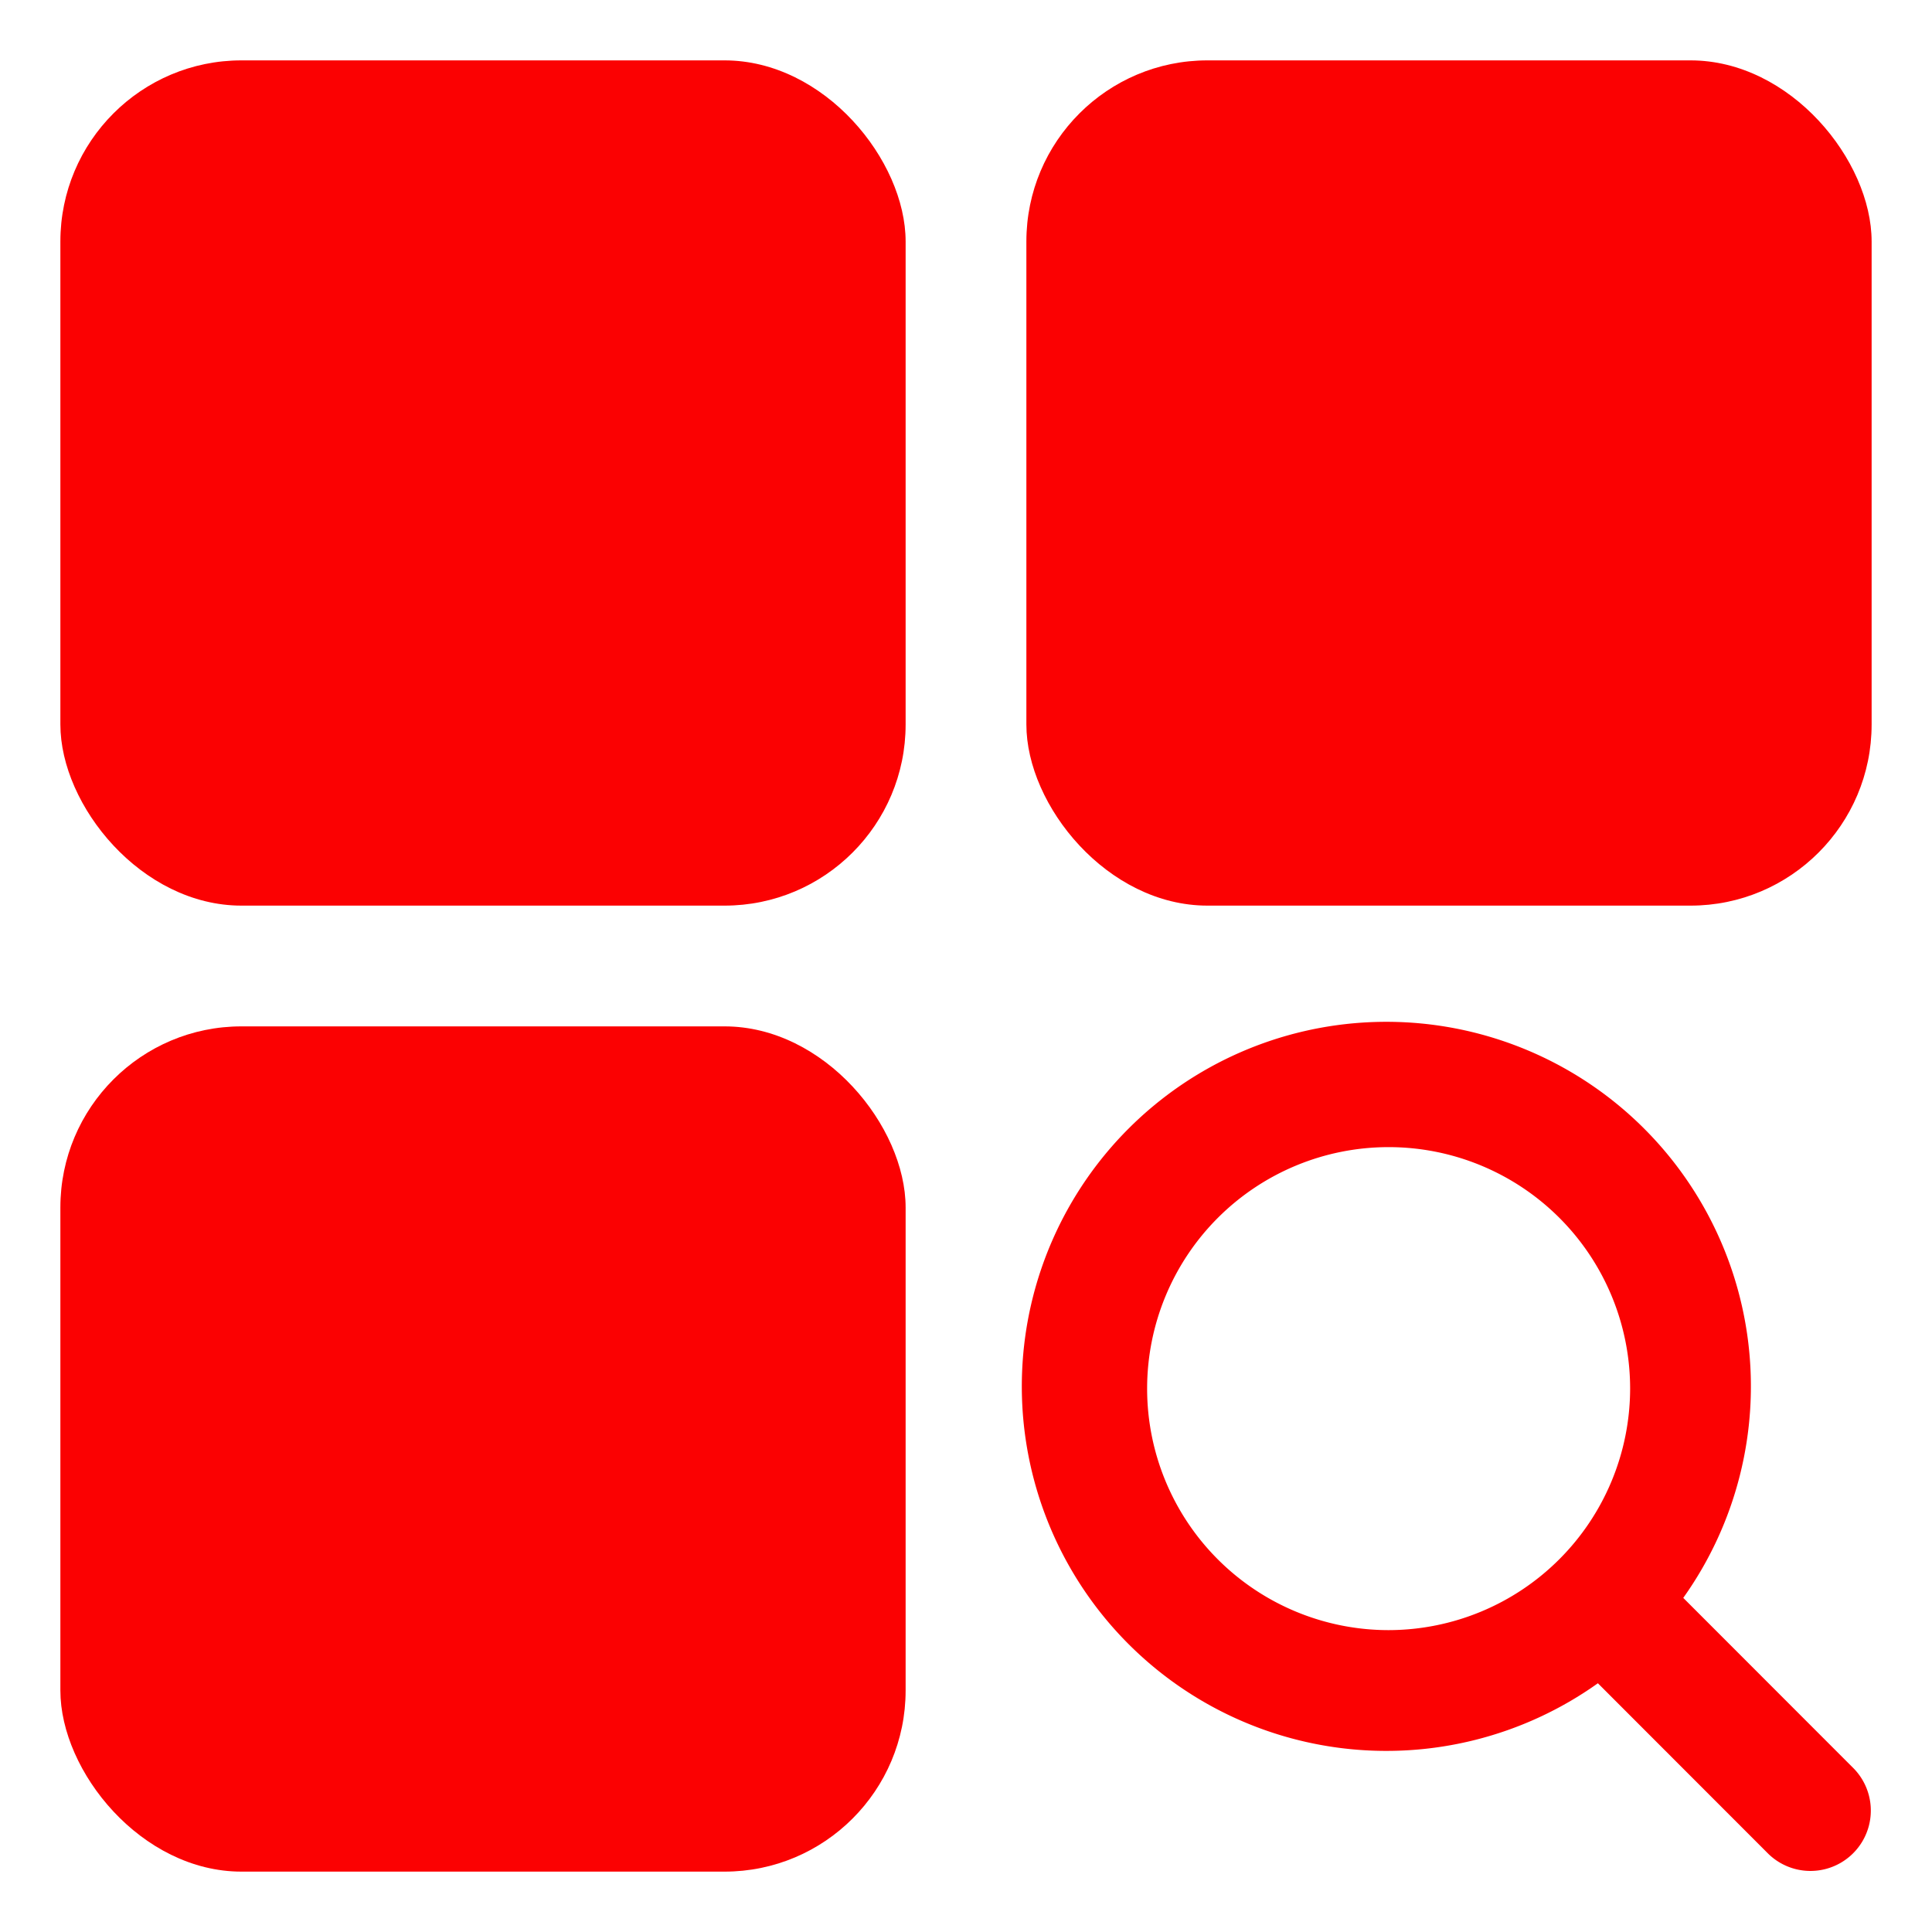
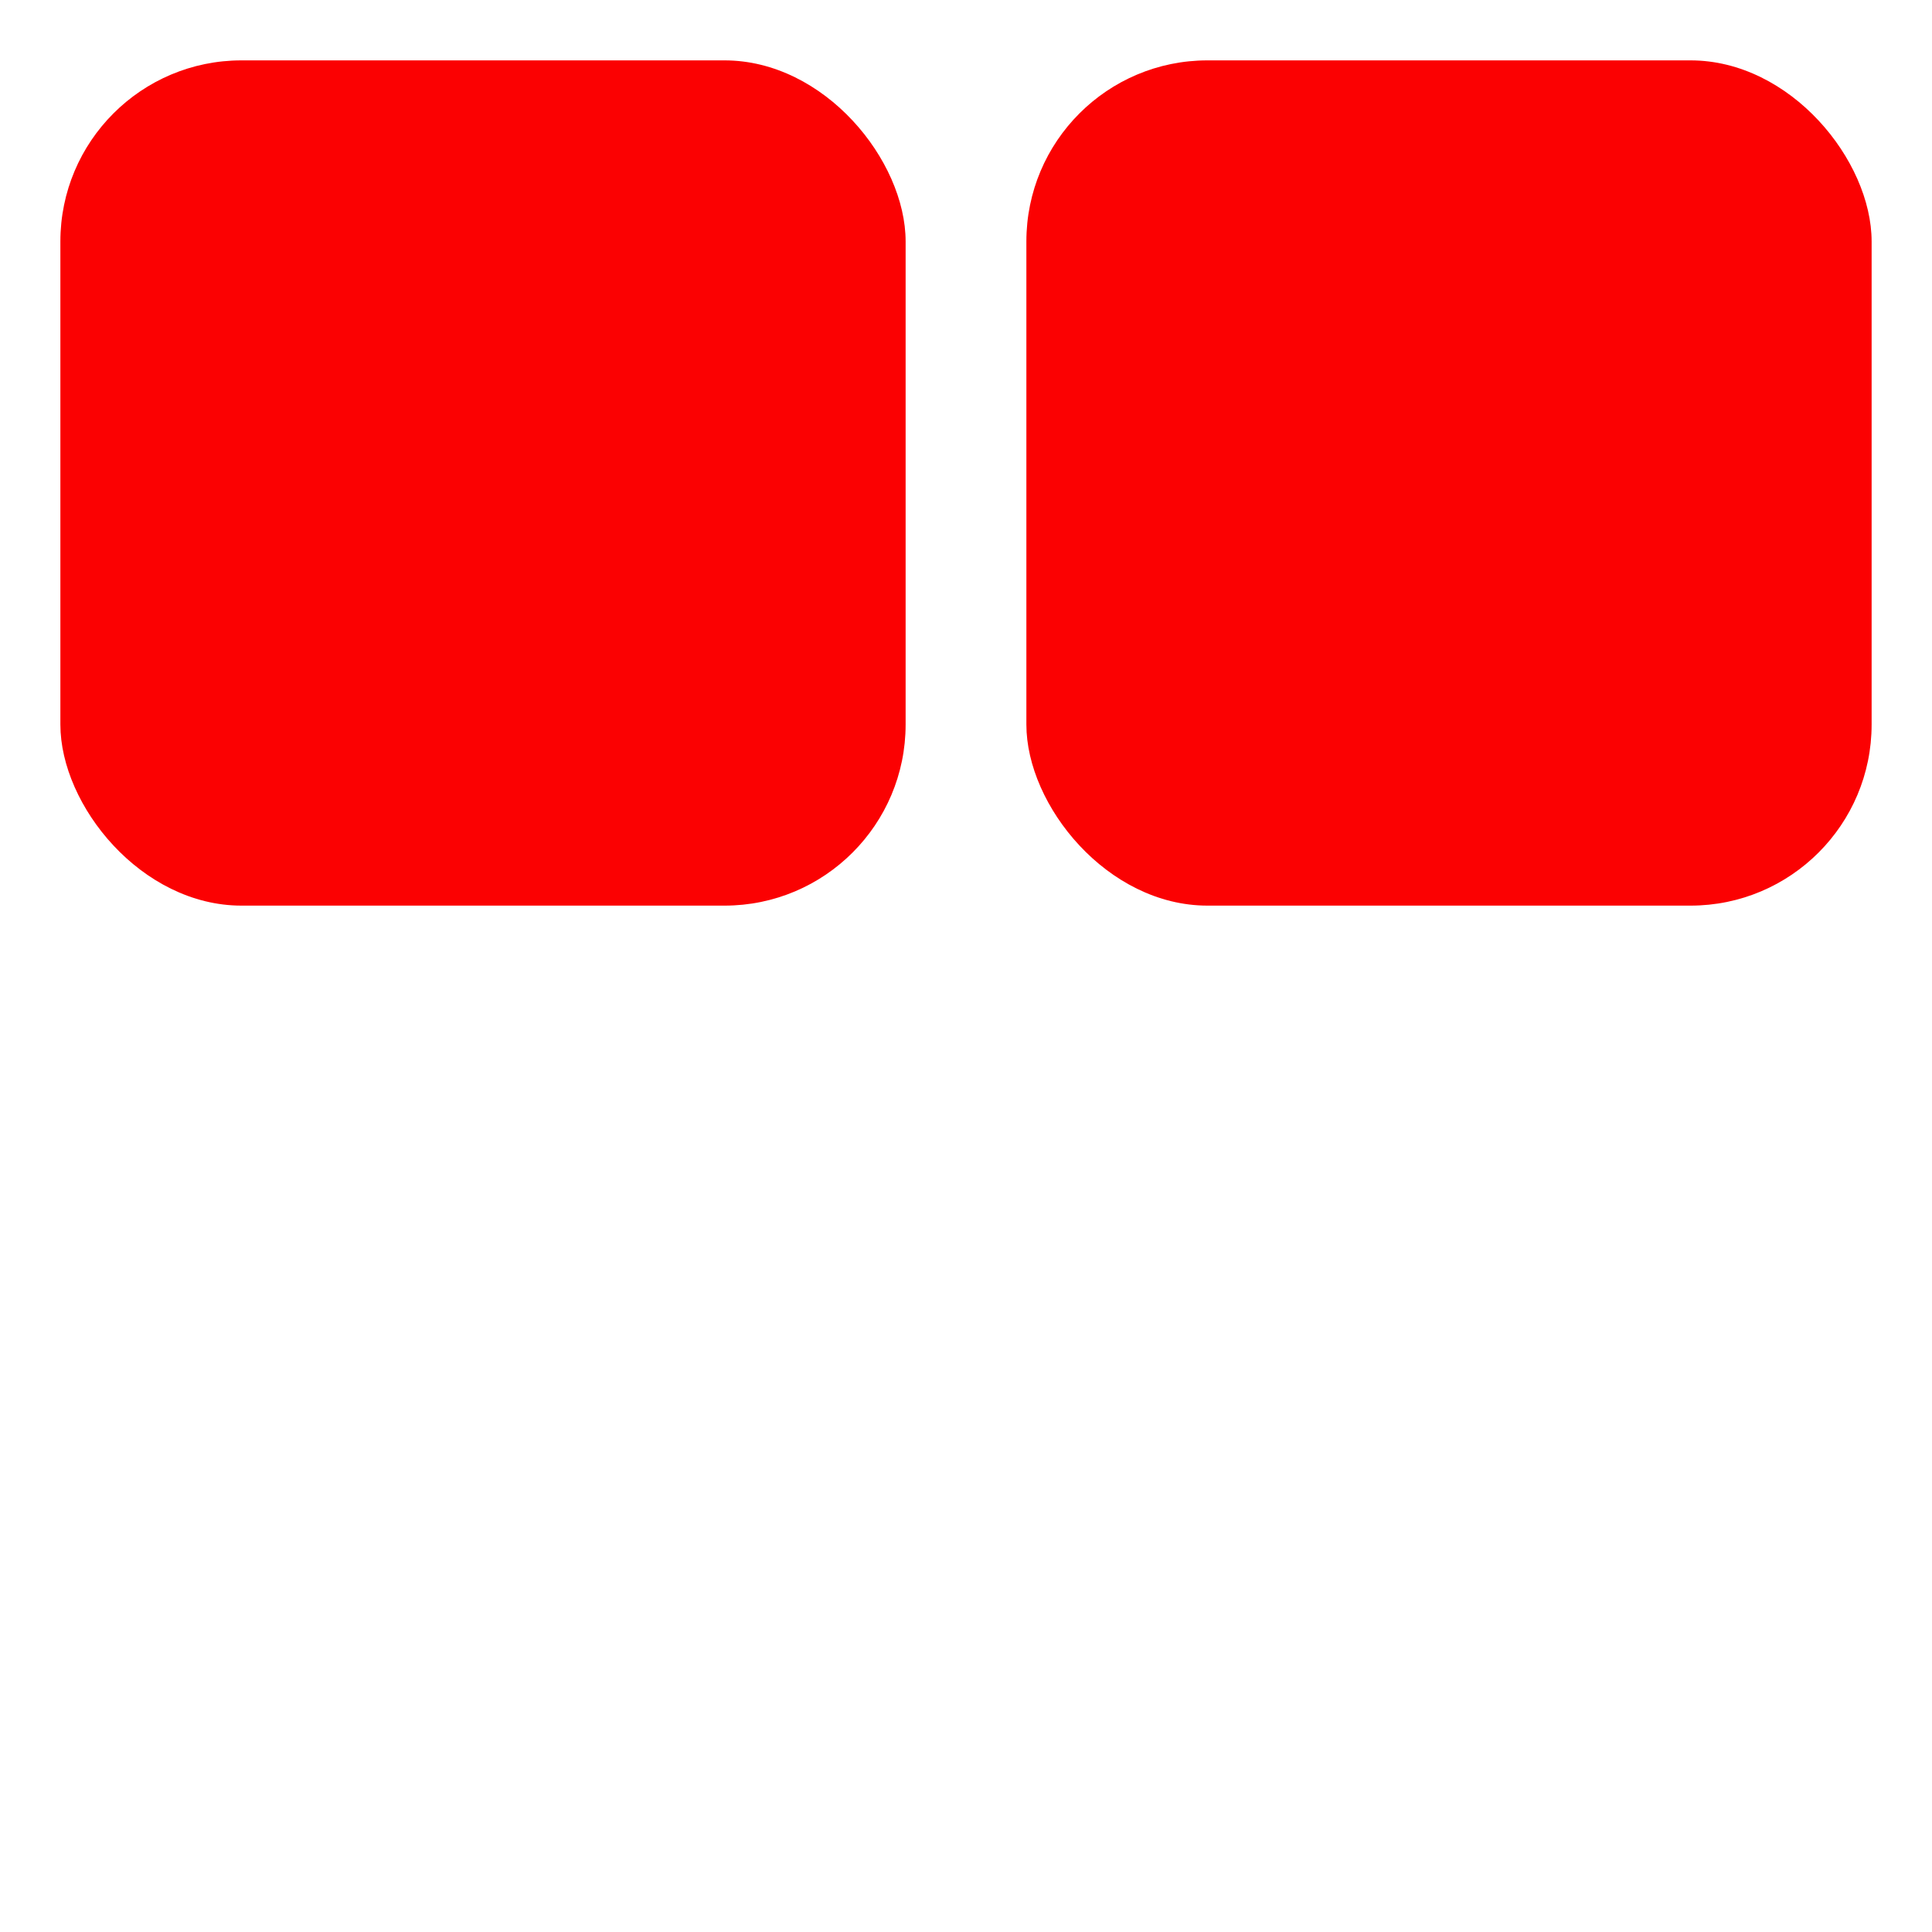
<svg xmlns="http://www.w3.org/2000/svg" id="Glyph" height="512" viewBox="0 0 16 16" width="512" fill="rgba(251,1,2,255)">
  <rect height="7" rx="1.5" width="7" x=".5" y=".5" />
  <rect height="7" rx="1.5" width="7" x="8.5" y=".5" />
-   <rect height="7" rx="1.5" width="7" x=".5" y="8.5" />
-   <path d="m13.94 13.233a3.019 3.019 0 1 0 -.707.707l1.413 1.414a.5.5 0 0 0 .707-.707zm-2.44.267a2 2 0 1 1 2-2 2.003 2.003 0 0 1 -2 2z" />
</svg>